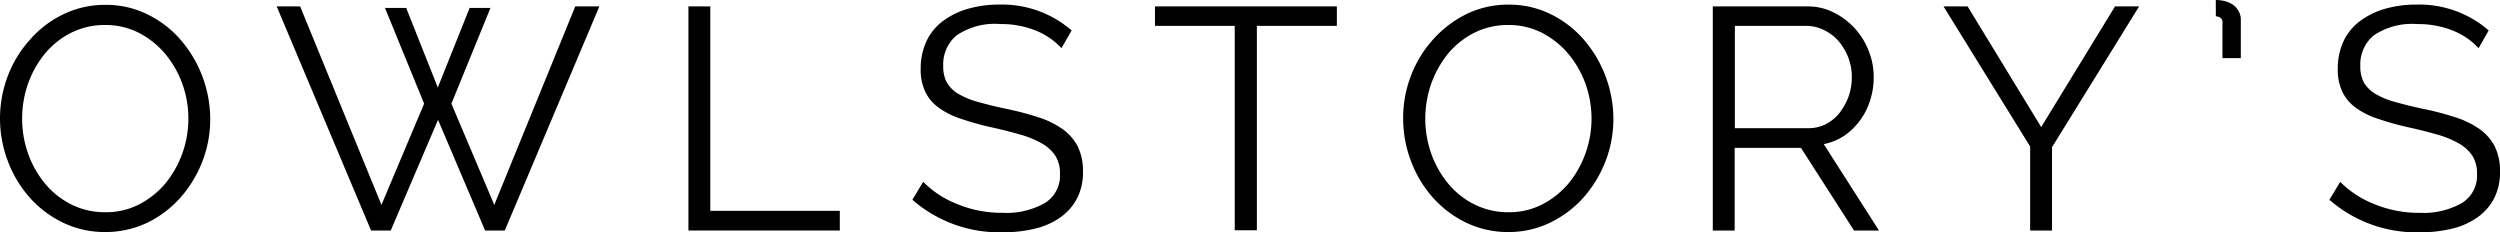
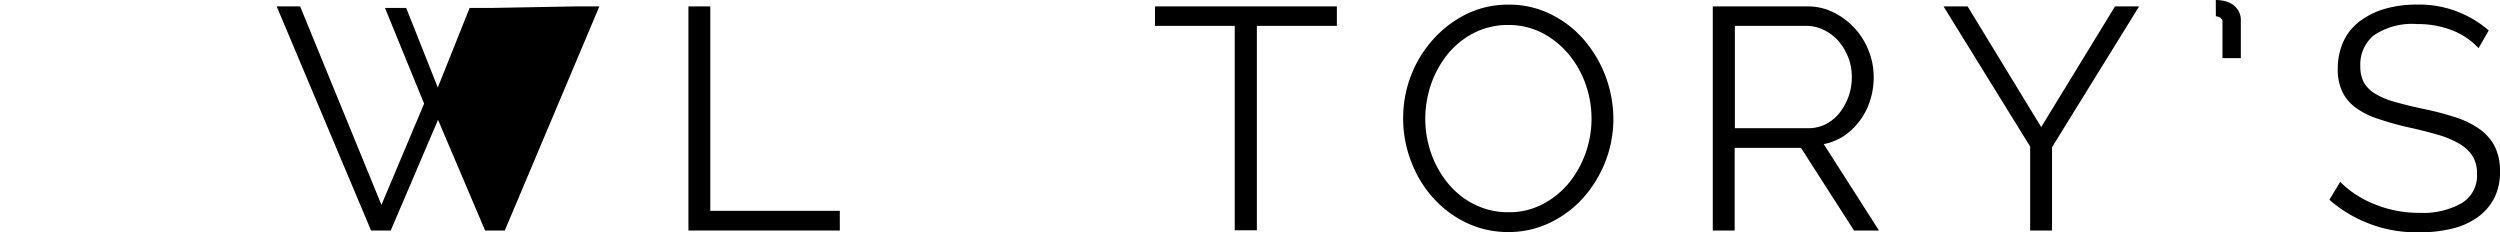
<svg xmlns="http://www.w3.org/2000/svg" viewBox="0 0 192 17.839">
  <g transform="translate(-108 -22)">
-     <path d="M8.079,19.648A7.385,7.385,0,0,1,4.786,18.9a8.149,8.149,0,0,1-2.563-1.969,8.9,8.9,0,0,1-1.646-2.8,9.191,9.191,0,0,1,.034-6.5A8.8,8.8,0,0,1,2.325,4.848,7.933,7.933,0,0,1,4.888,2.913,7.281,7.281,0,0,1,8.1,2.2a7.176,7.176,0,0,1,3.293.764,7.989,7.989,0,0,1,2.546,2,9.252,9.252,0,0,1,1.629,2.8,9.38,9.38,0,0,1,.577,3.191,9,9,0,0,1-.611,3.293,9.285,9.285,0,0,1-1.7,2.784,8.194,8.194,0,0,1-2.563,1.918A7.492,7.492,0,0,1,8.079,19.648ZM1.7,10.924a8.049,8.049,0,0,0,.458,2.7,7.539,7.539,0,0,0,1.307,2.308,6.148,6.148,0,0,0,2.02,1.6,5.73,5.73,0,0,0,2.6.594,5.544,5.544,0,0,0,2.648-.628,6.579,6.579,0,0,0,2.02-1.646,7.821,7.821,0,0,0,1.273-2.308,7.93,7.93,0,0,0-.034-5.313,7.644,7.644,0,0,0-1.324-2.291,6.625,6.625,0,0,0-2.02-1.6,5.638,5.638,0,0,0-2.563-.594,5.737,5.737,0,0,0-2.648.611,6.293,6.293,0,0,0-2.02,1.629A7.821,7.821,0,0,0,2.139,8.293,8.228,8.228,0,0,0,1.7,10.924Z" transform="translate(108 20.173)" />
-     <path d="M133.517,3.019h1.629l2.427,6.11,2.444-6.11h1.6l-3,7.349,3.293,7.774L148.131,2.9h1.85l-7.264,17.211h-1.511l-3.615-8.5-3.632,8.5h-1.511L125.2,2.9H127l6.246,15.242,3.276-7.774Z" transform="translate(4.05 19.592)" />
+     <path d="M133.517,3.019h1.629l2.427,6.11,2.444-6.11h1.6L148.131,2.9h1.85l-7.264,17.211h-1.511l-3.615-8.5-3.632,8.5h-1.511L125.2,2.9H127l6.246,15.242,3.276-7.774Z" transform="translate(4.05 19.592)" />
    <path d="M311.5,20.094V2.9h1.68V18.6h9.946v1.511H311.5Z" transform="translate(-150.629 19.592)" />
-     <path d="M424.257,5.444A5.387,5.387,0,0,0,422.3,4.1a7.088,7.088,0,0,0-2.75-.509,5.227,5.227,0,0,0-3.344.866A2.877,2.877,0,0,0,415.176,6.8a2.618,2.618,0,0,0,.272,1.273,2.48,2.48,0,0,0,.866.866,6.04,6.04,0,0,0,1.511.628c.611.17,1.324.356,2.139.526a22.657,22.657,0,0,1,2.478.645,6.82,6.82,0,0,1,1.867.9A3.738,3.738,0,0,1,425.5,12.98a4.208,4.208,0,0,1,.407,1.952,4.316,4.316,0,0,1-.458,2.054,4.081,4.081,0,0,1-1.29,1.46,5.644,5.644,0,0,1-1.969.866,10.363,10.363,0,0,1-2.478.272,10.138,10.138,0,0,1-6.908-2.5l.832-1.375a7.557,7.557,0,0,0,2.546,1.68,8.961,8.961,0,0,0,3.564.7,6,6,0,0,0,3.225-.747,2.469,2.469,0,0,0,1.171-2.24,2.532,2.532,0,0,0-.323-1.341,2.944,2.944,0,0,0-.984-.95,7.339,7.339,0,0,0-1.629-.7c-.662-.187-1.409-.39-2.274-.577a22,22,0,0,1-2.376-.662,5.987,5.987,0,0,1-1.714-.849A3.227,3.227,0,0,1,413.8,8.8a3.941,3.941,0,0,1-.356-1.765,4.989,4.989,0,0,1,.441-2.122,4.143,4.143,0,0,1,1.256-1.545,6.06,6.06,0,0,1,1.935-.95,8.76,8.76,0,0,1,2.478-.322,8.127,8.127,0,0,1,5.482,1.986Z" transform="translate(-234.735 20.256)" />
    <path d="M536.552,4.394h-6.127v15.7h-1.7V4.394H522.6V2.9h13.969V4.394Z" transform="translate(-325.898 19.592)" />
    <path d="M642.979,19.565a7.385,7.385,0,0,1-3.293-.747,8.149,8.149,0,0,1-2.563-1.969,8.9,8.9,0,0,1-1.646-2.8,9.171,9.171,0,0,1-.577-3.225,9,9,0,0,1,.611-3.293,8.805,8.805,0,0,1,1.714-2.784,8.445,8.445,0,0,1,2.563-1.935A7.281,7.281,0,0,1,643,2.1a7.176,7.176,0,0,1,3.293.764,7.989,7.989,0,0,1,2.546,2,9.252,9.252,0,0,1,1.629,2.8,9.38,9.38,0,0,1,.577,3.191,9,9,0,0,1-.611,3.293,9.284,9.284,0,0,1-1.7,2.784,8.194,8.194,0,0,1-2.563,1.918A7.261,7.261,0,0,1,642.979,19.565ZM636.6,10.841a8.049,8.049,0,0,0,.458,2.7,7.538,7.538,0,0,0,1.307,2.308,6.148,6.148,0,0,0,2.02,1.6,5.73,5.73,0,0,0,2.6.594,5.543,5.543,0,0,0,2.648-.628,6.579,6.579,0,0,0,2.02-1.646,7.82,7.82,0,0,0,1.273-2.308,7.931,7.931,0,0,0-.034-5.313,7.644,7.644,0,0,0-1.324-2.291,6.625,6.625,0,0,0-2.02-1.6,5.639,5.639,0,0,0-2.563-.594,5.737,5.737,0,0,0-2.648.611,6.294,6.294,0,0,0-2.02,1.629,7.821,7.821,0,0,0-1.273,2.308A8.228,8.228,0,0,0,636.6,10.841Z" transform="translate(-419.138 20.256)" />
    <path d="M775,20.094V2.9h7.248a4.407,4.407,0,0,1,2.054.475,5.47,5.47,0,0,1,2.682,2.97,5.331,5.331,0,0,1,.373,1.969,5.7,5.7,0,0,1-.272,1.8,5.166,5.166,0,0,1-1.986,2.716,4.311,4.311,0,0,1-1.578.645l4.243,6.636h-1.918l-4.074-6.348H776.68v6.348H775Zm1.68-7.842h5.652a2.882,2.882,0,0,0,1.375-.322,3.288,3.288,0,0,0,1.052-.883,4.716,4.716,0,0,0,.679-1.256,4.343,4.343,0,0,0,.238-1.477,4.084,4.084,0,0,0-.272-1.494,4.4,4.4,0,0,0-.747-1.256,3.438,3.438,0,0,0-1.12-.849,3.117,3.117,0,0,0-1.341-.322h-5.5v7.859Z" transform="translate(-535.458 19.592)" />
    <path d="M881.25,2.9l5.652,9.267L892.571,2.9h1.85l-6.687,10.812v6.4h-1.68v-6.45L879.4,2.9Z" transform="translate(-622.138 19.592)" />
    <path d="M1002.6,0a3.124,3.124,0,0,1,.7.085,1.979,1.979,0,0,1,.611.272,1.557,1.557,0,0,1,.441.492,1.386,1.386,0,0,1,.17.713v2.9h-1.409v-2.7a.425.425,0,0,0-.17-.407.655.655,0,0,0-.339-.1Z" transform="translate(-724.427 22)" />
    <path d="M1065.457,5.444a5.387,5.387,0,0,0-1.952-1.341,7.088,7.088,0,0,0-2.75-.509,5.226,5.226,0,0,0-3.344.866,2.877,2.877,0,0,0-1.035,2.342,2.619,2.619,0,0,0,.271,1.273,2.481,2.481,0,0,0,.866.866,6.04,6.04,0,0,0,1.511.628c.611.17,1.324.356,2.139.526a22.653,22.653,0,0,1,2.478.645,6.817,6.817,0,0,1,1.867.9,3.736,3.736,0,0,1,1.188,1.341,4.207,4.207,0,0,1,.407,1.952,4.316,4.316,0,0,1-.458,2.054,4.082,4.082,0,0,1-1.29,1.46,5.643,5.643,0,0,1-1.969.866,10.363,10.363,0,0,1-2.478.272,10.138,10.138,0,0,1-6.908-2.5l.832-1.375a7.558,7.558,0,0,0,2.546,1.68,8.96,8.96,0,0,0,3.564.7,6,6,0,0,0,3.225-.747,2.469,2.469,0,0,0,1.171-2.24,2.532,2.532,0,0,0-.323-1.341,2.943,2.943,0,0,0-.984-.95,7.341,7.341,0,0,0-1.629-.7c-.662-.187-1.409-.39-2.274-.577a22,22,0,0,1-2.376-.662,5.988,5.988,0,0,1-1.714-.849A3.226,3.226,0,0,1,1055,8.8a3.941,3.941,0,0,1-.356-1.765,4.989,4.989,0,0,1,.441-2.122,4.143,4.143,0,0,1,1.256-1.545,6.059,6.059,0,0,1,1.935-.95,8.76,8.76,0,0,1,2.478-.322,8.128,8.128,0,0,1,5.482,1.986Z" transform="translate(-767.103 20.256)" />
  </g>
</svg>